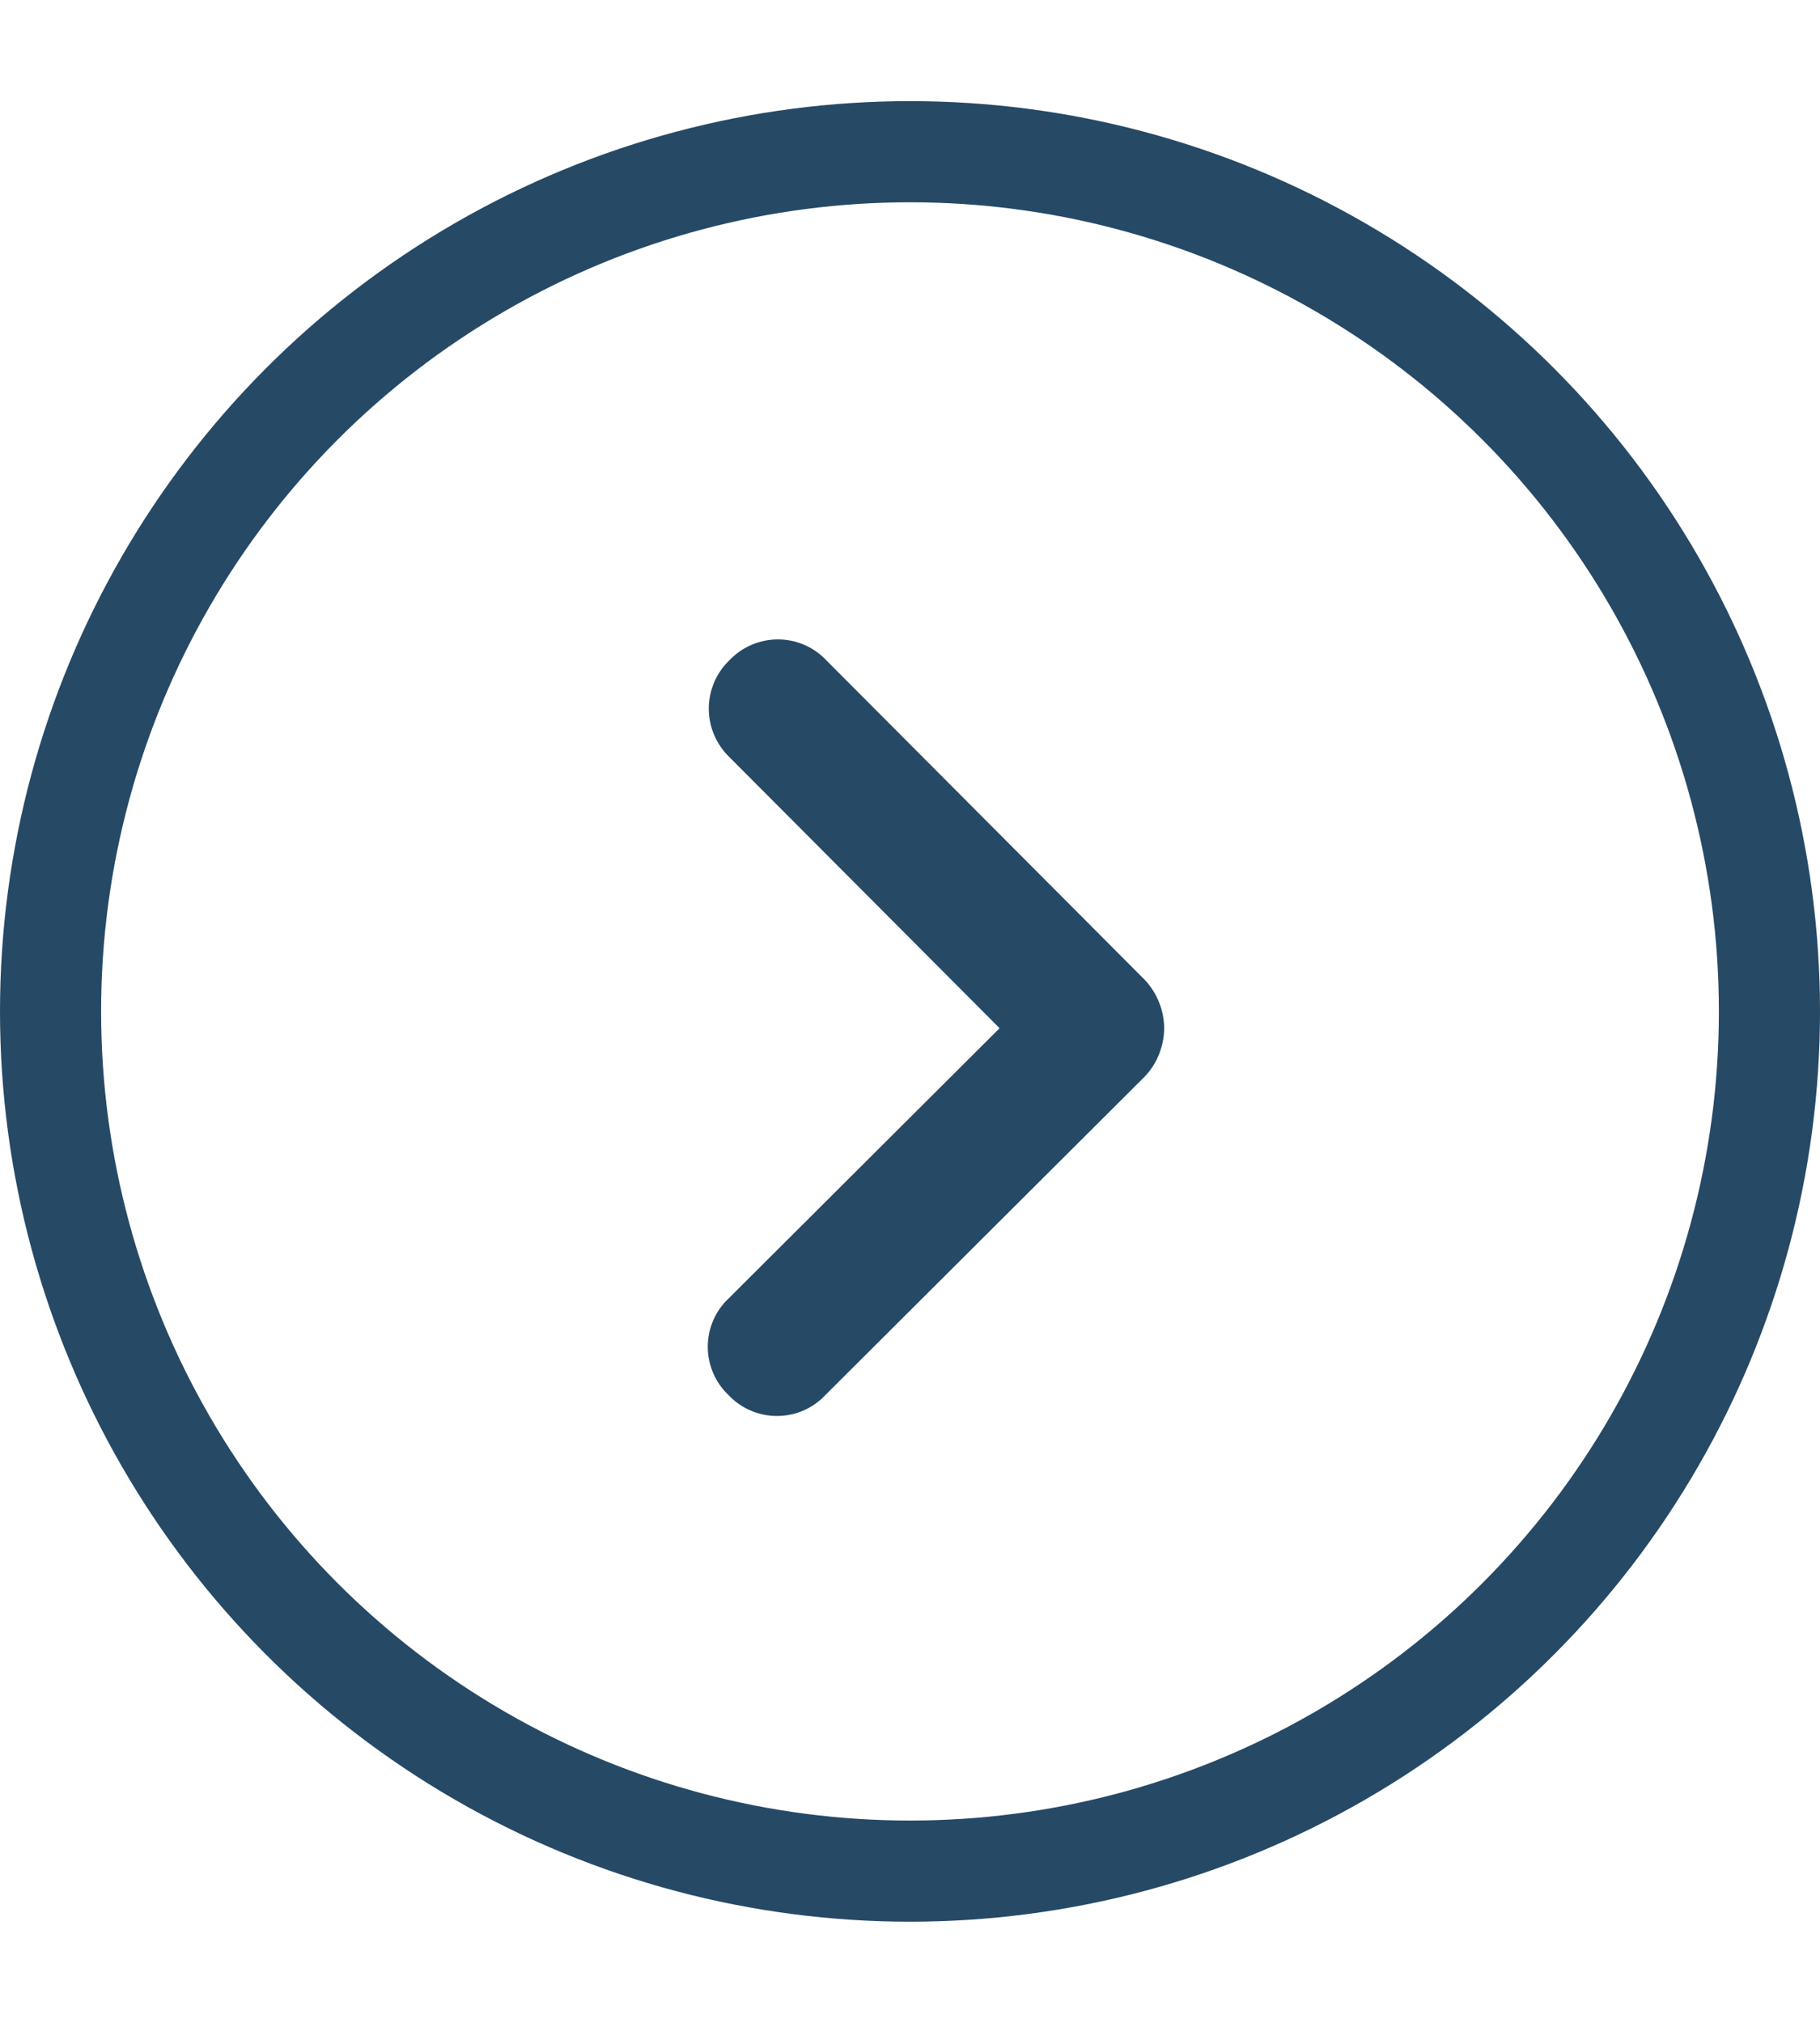
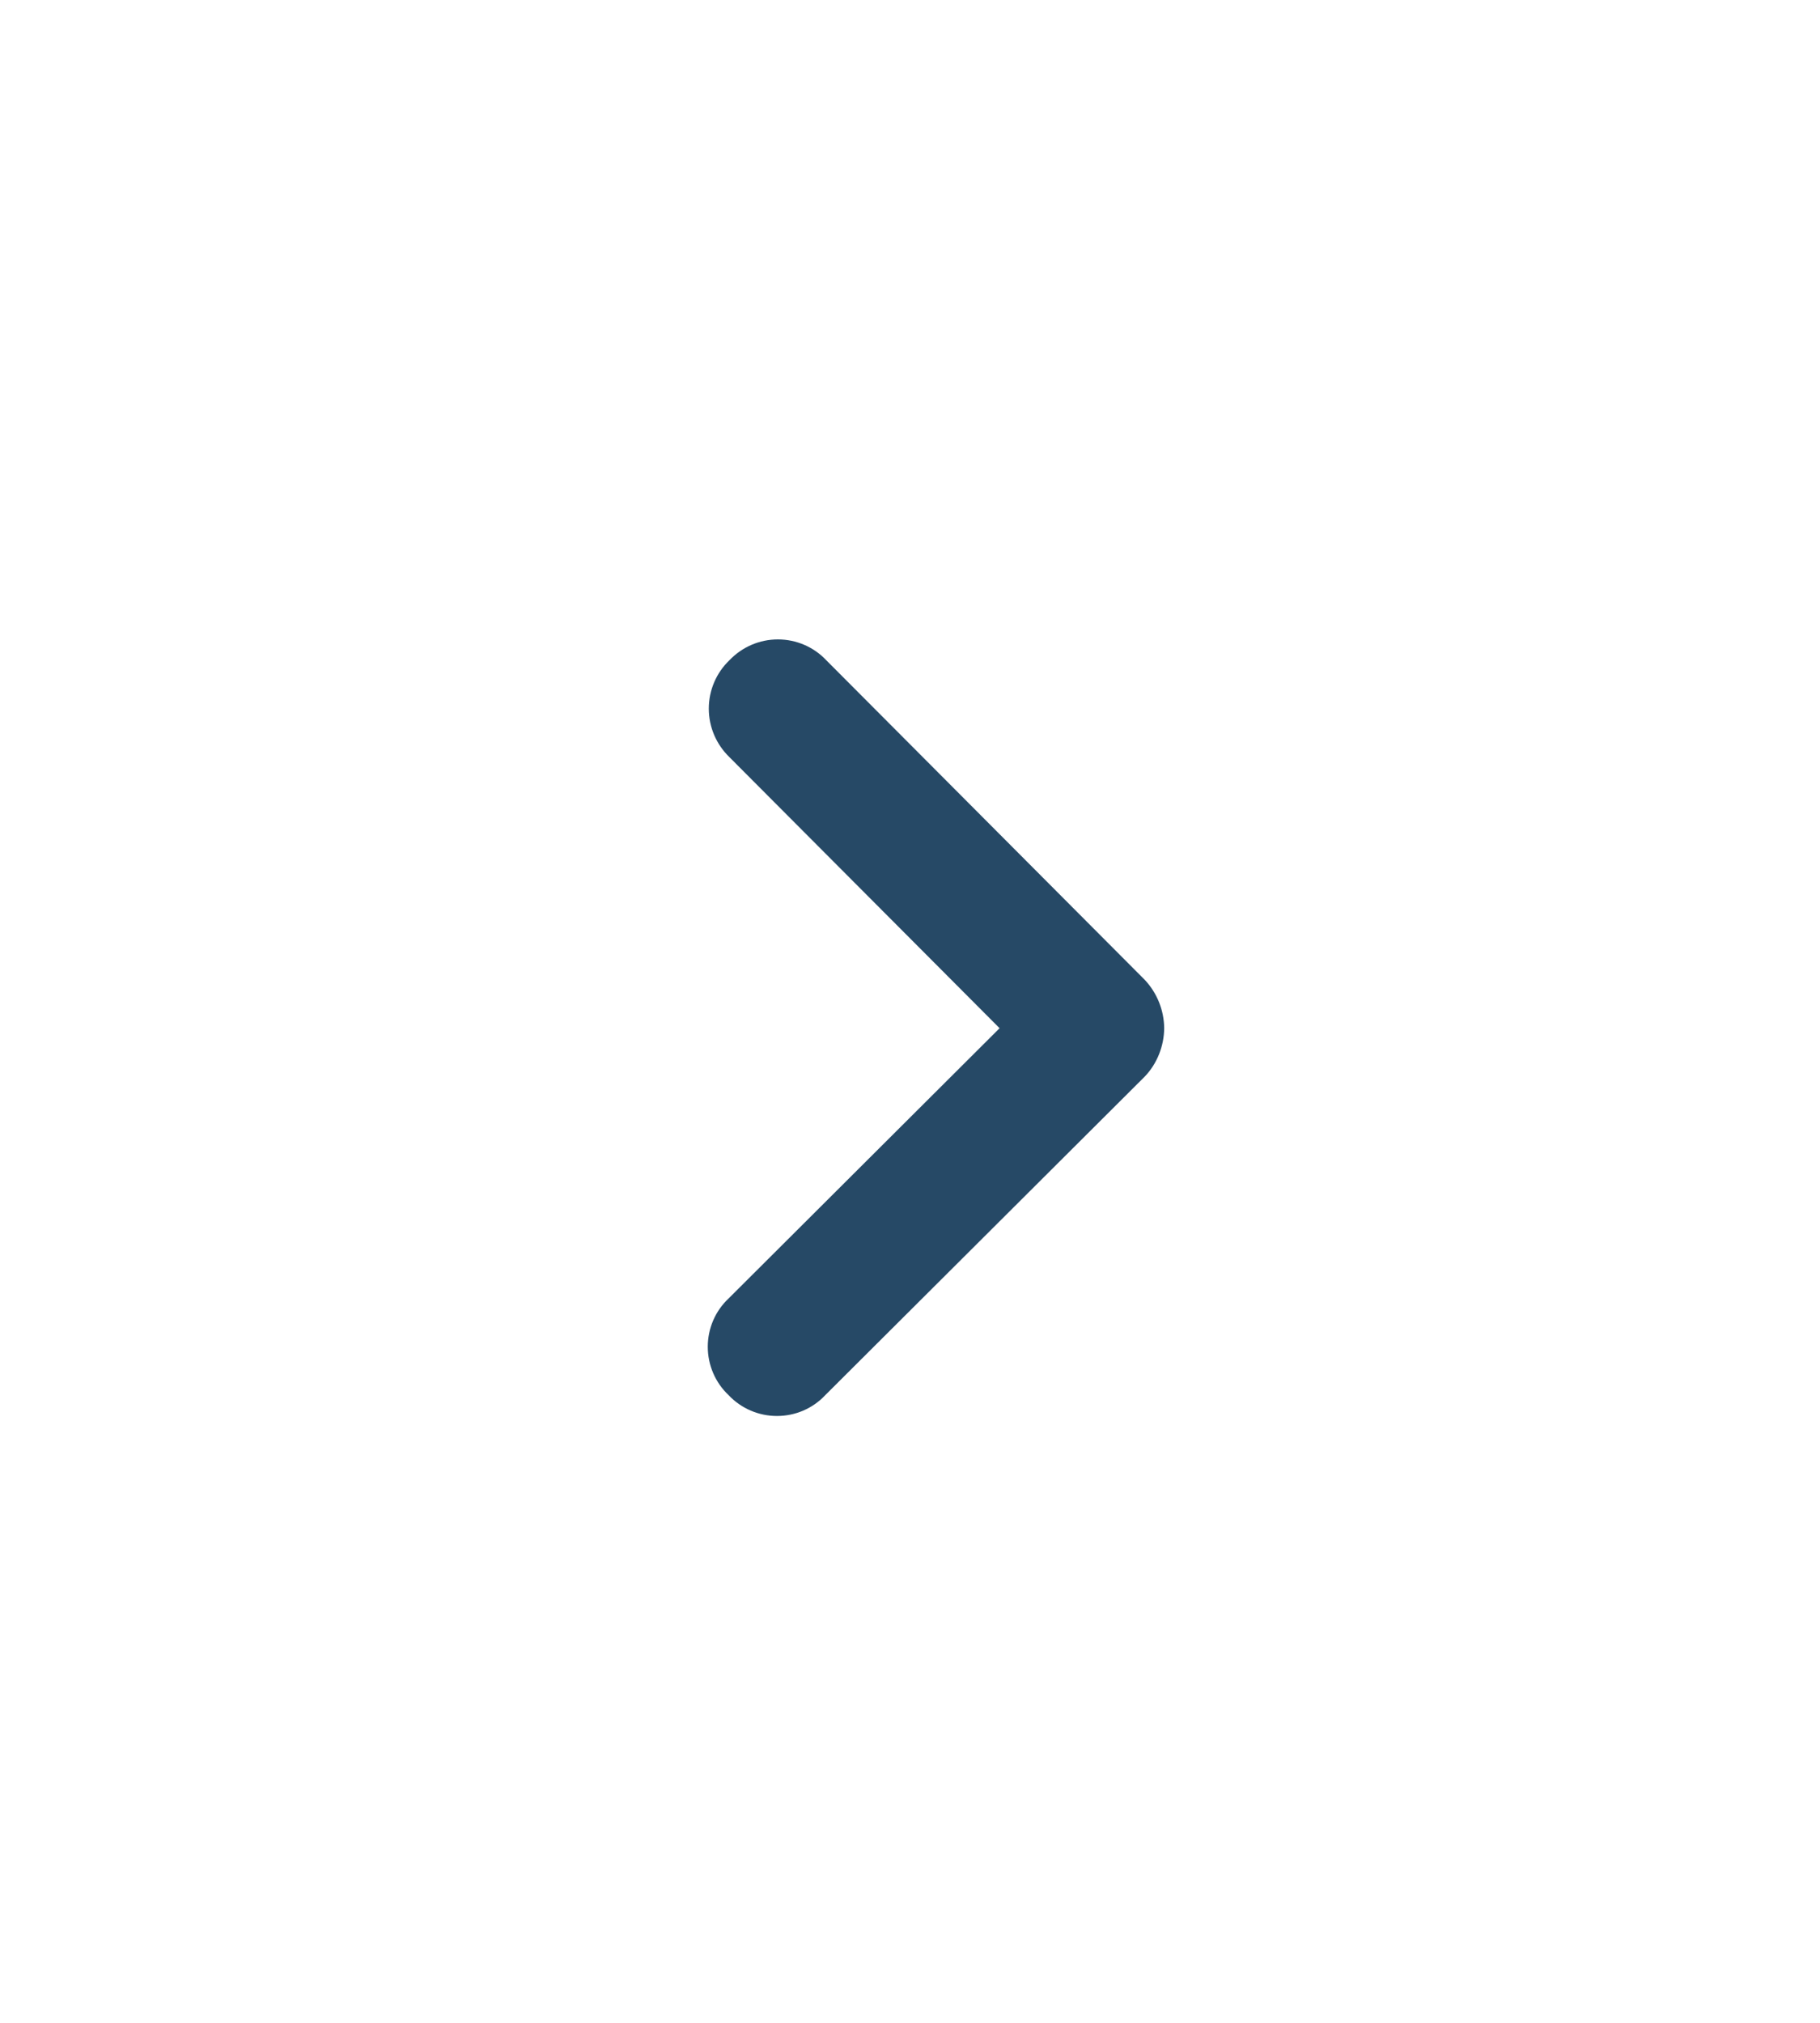
<svg xmlns="http://www.w3.org/2000/svg" width="9" height="10" viewBox="0 0 9 10" fill="none">
  <path d="M5.757 5.083C5.756 5.172 5.722 5.258 5.661 5.322L4.081 6.897C4.019 6.963 3.933 7 3.842 7C3.752 7 3.665 6.963 3.603 6.897C3.537 6.835 3.5 6.748 3.5 6.658C3.5 6.567 3.537 6.481 3.603 6.419L4.943 5.083L3.607 3.743C3.542 3.68 3.505 3.594 3.505 3.503C3.505 3.413 3.542 3.326 3.607 3.264C3.67 3.198 3.756 3.161 3.847 3.161C3.937 3.161 4.024 3.198 4.086 3.264L5.661 4.844C5.722 4.909 5.756 4.994 5.757 5.083Z" fill="#264966" />
-   <circle cx="4.5" cy="5" r="4.25" stroke="#264966" stroke-width="0.5" />
</svg>